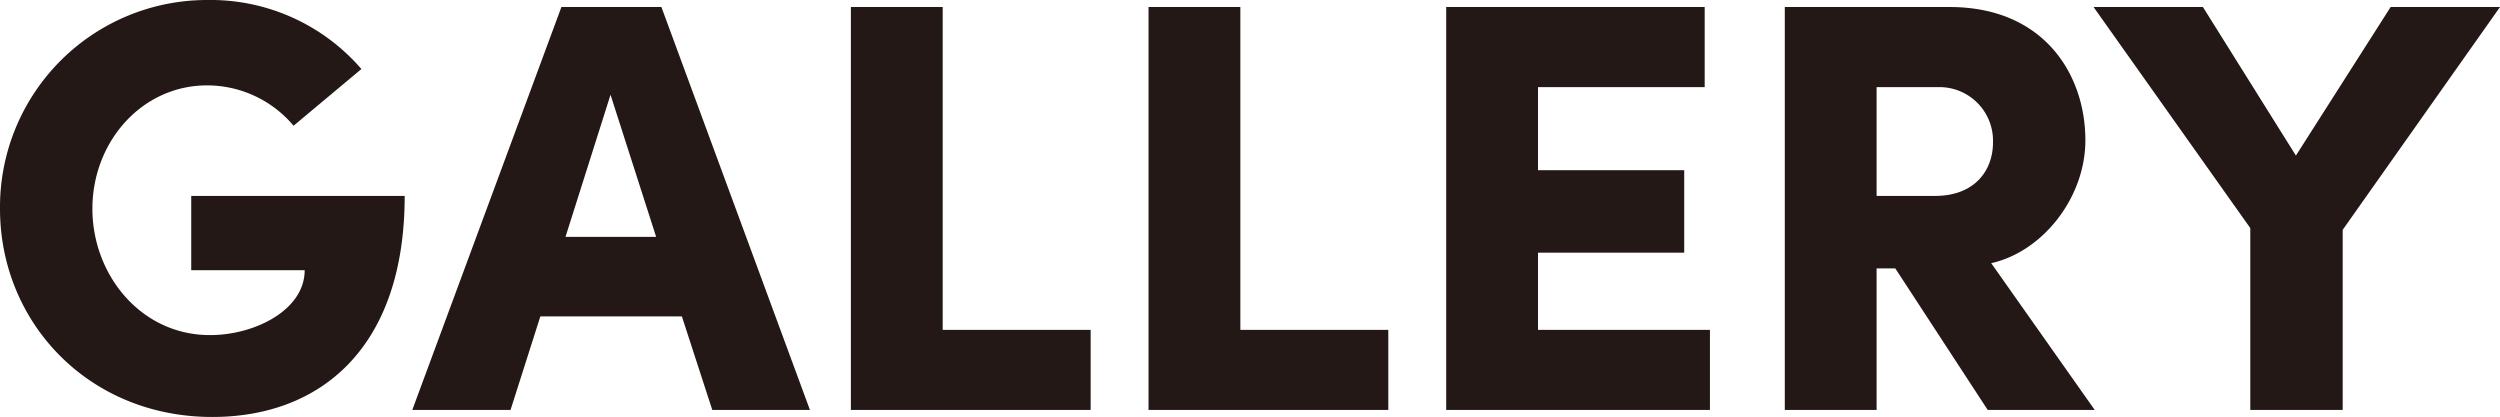
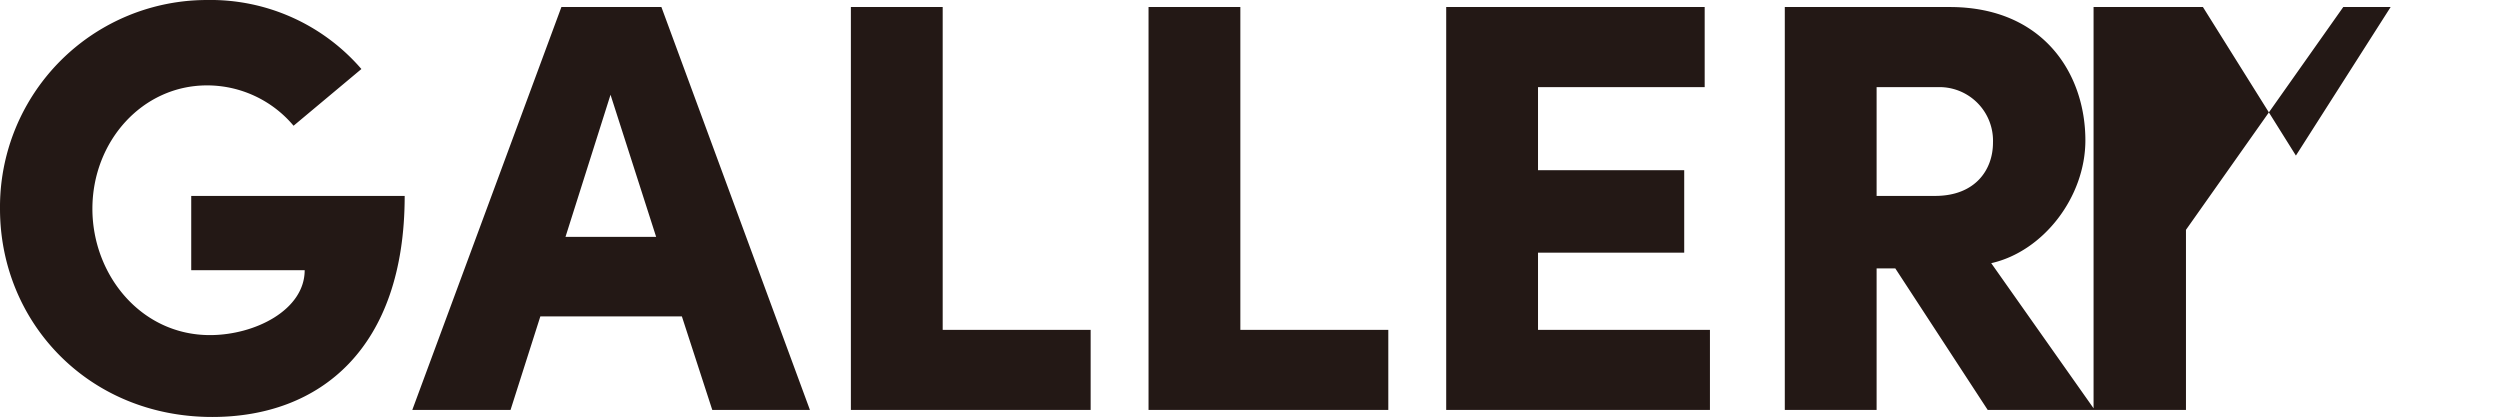
<svg xmlns="http://www.w3.org/2000/svg" width="256.5" height="42.781" viewBox="0 0 256.5 42.781">
-   <path d="M-105.18.72c11.04,0,19.74-7.02,19.74-22.68h-21.9v7.62H-95.7c0,4.08-5.1,6.66-9.72,6.66-7.08,0-12.06-6.18-12.06-12.96,0-6.9,5.1-12.66,11.76-12.66a11.591,11.591,0,0,1,8.88,4.14l6.96-5.82a20.445,20.445,0,0,0-15.84-7.08,21.241,21.241,0,0,0-21.24,21.42C-126.96-9-117.9.72-105.18.72ZM-43.86,0-59.1-41.34H-69.36L-84.66,0h10.08l3.06-9.6H-57L-53.88,0ZM-64.32-32.34l4.68,14.58h-9.3Zm34.08-9h-9.42V0h24.6V-8.22H-30.24Zm30.54,0H-9.12V0h24.6V-8.22H.3Zm30.54,25.2h15V-24.6h-15v-8.52h17.1v-8.22H21.42V0H48.48V-8.22H30.84ZM87.96,0,77.34-15.06c5.34-1.2,9.66-6.78,9.66-12.6,0-6.84-4.32-13.68-13.92-13.68H56.16V0h9.42V-14.52H67.5L76.98,0ZM71.82-33.12a5.5,5.5,0,0,1,5.7,5.7c0,2.76-1.8,5.46-5.94,5.46h-6V-33.12ZM108.6-26.1,99.06-41.34H87.84l16.08,22.68V0h9.48V-18.48l16.14-22.86H118.32Z" transform="translate(126.96 42.061)" fill="#231815" />
+   <path d="M-105.18.72c11.04,0,19.74-7.02,19.74-22.68h-21.9v7.62H-95.7c0,4.08-5.1,6.66-9.72,6.66-7.08,0-12.06-6.18-12.06-12.96,0-6.9,5.1-12.66,11.76-12.66a11.591,11.591,0,0,1,8.88,4.14l6.96-5.82a20.445,20.445,0,0,0-15.84-7.08,21.241,21.241,0,0,0-21.24,21.42C-126.96-9-117.9.72-105.18.72ZM-43.86,0-59.1-41.34H-69.36L-84.66,0h10.08l3.06-9.6H-57L-53.88,0ZM-64.32-32.34l4.68,14.58h-9.3Zm34.08-9h-9.42V0h24.6V-8.22H-30.24Zm30.54,0H-9.12V0h24.6V-8.22H.3Zm30.54,25.2h15V-24.6h-15v-8.52h17.1v-8.22H21.42V0H48.48V-8.22H30.84ZM87.96,0,77.34-15.06c5.34-1.2,9.66-6.78,9.66-12.6,0-6.84-4.32-13.68-13.92-13.68H56.16V0h9.42V-14.52H67.5L76.98,0ZM71.82-33.12a5.5,5.5,0,0,1,5.7,5.7c0,2.76-1.8,5.46-5.94,5.46h-6V-33.12ZM108.6-26.1,99.06-41.34H87.84V0h9.48V-18.48l16.14-22.86H118.32Z" transform="translate(126.96 42.061)" fill="#231815" />
</svg>